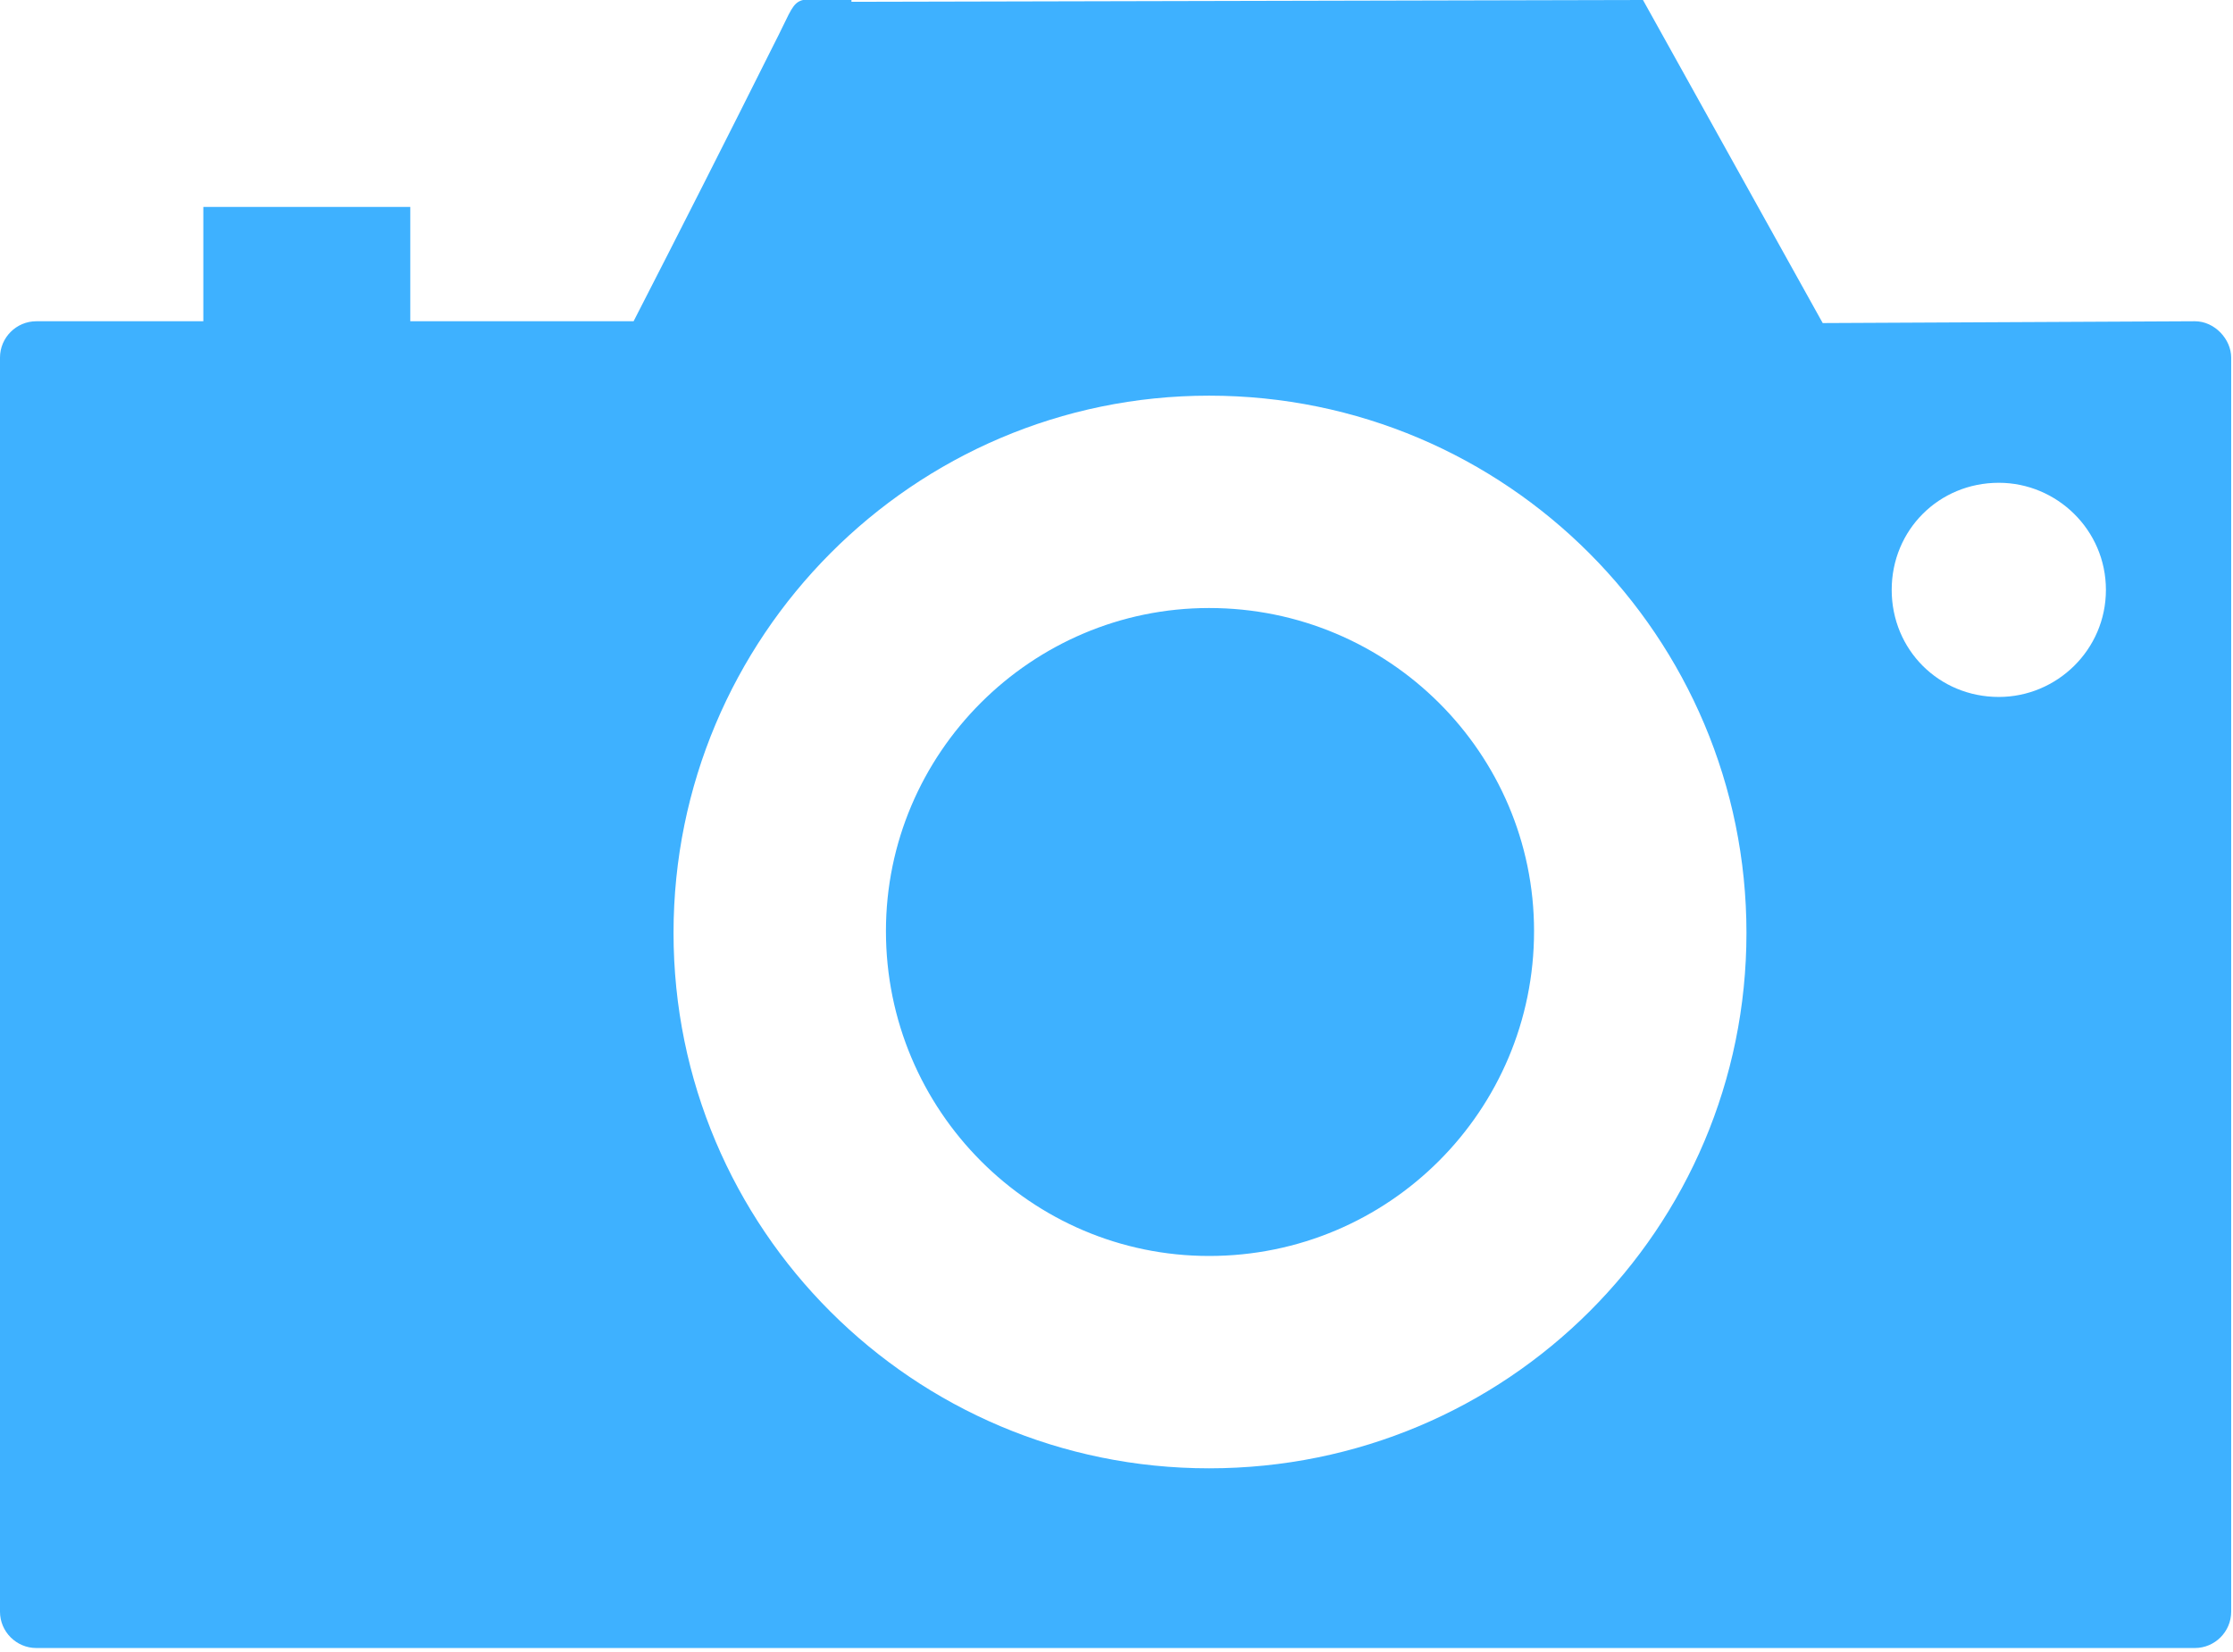
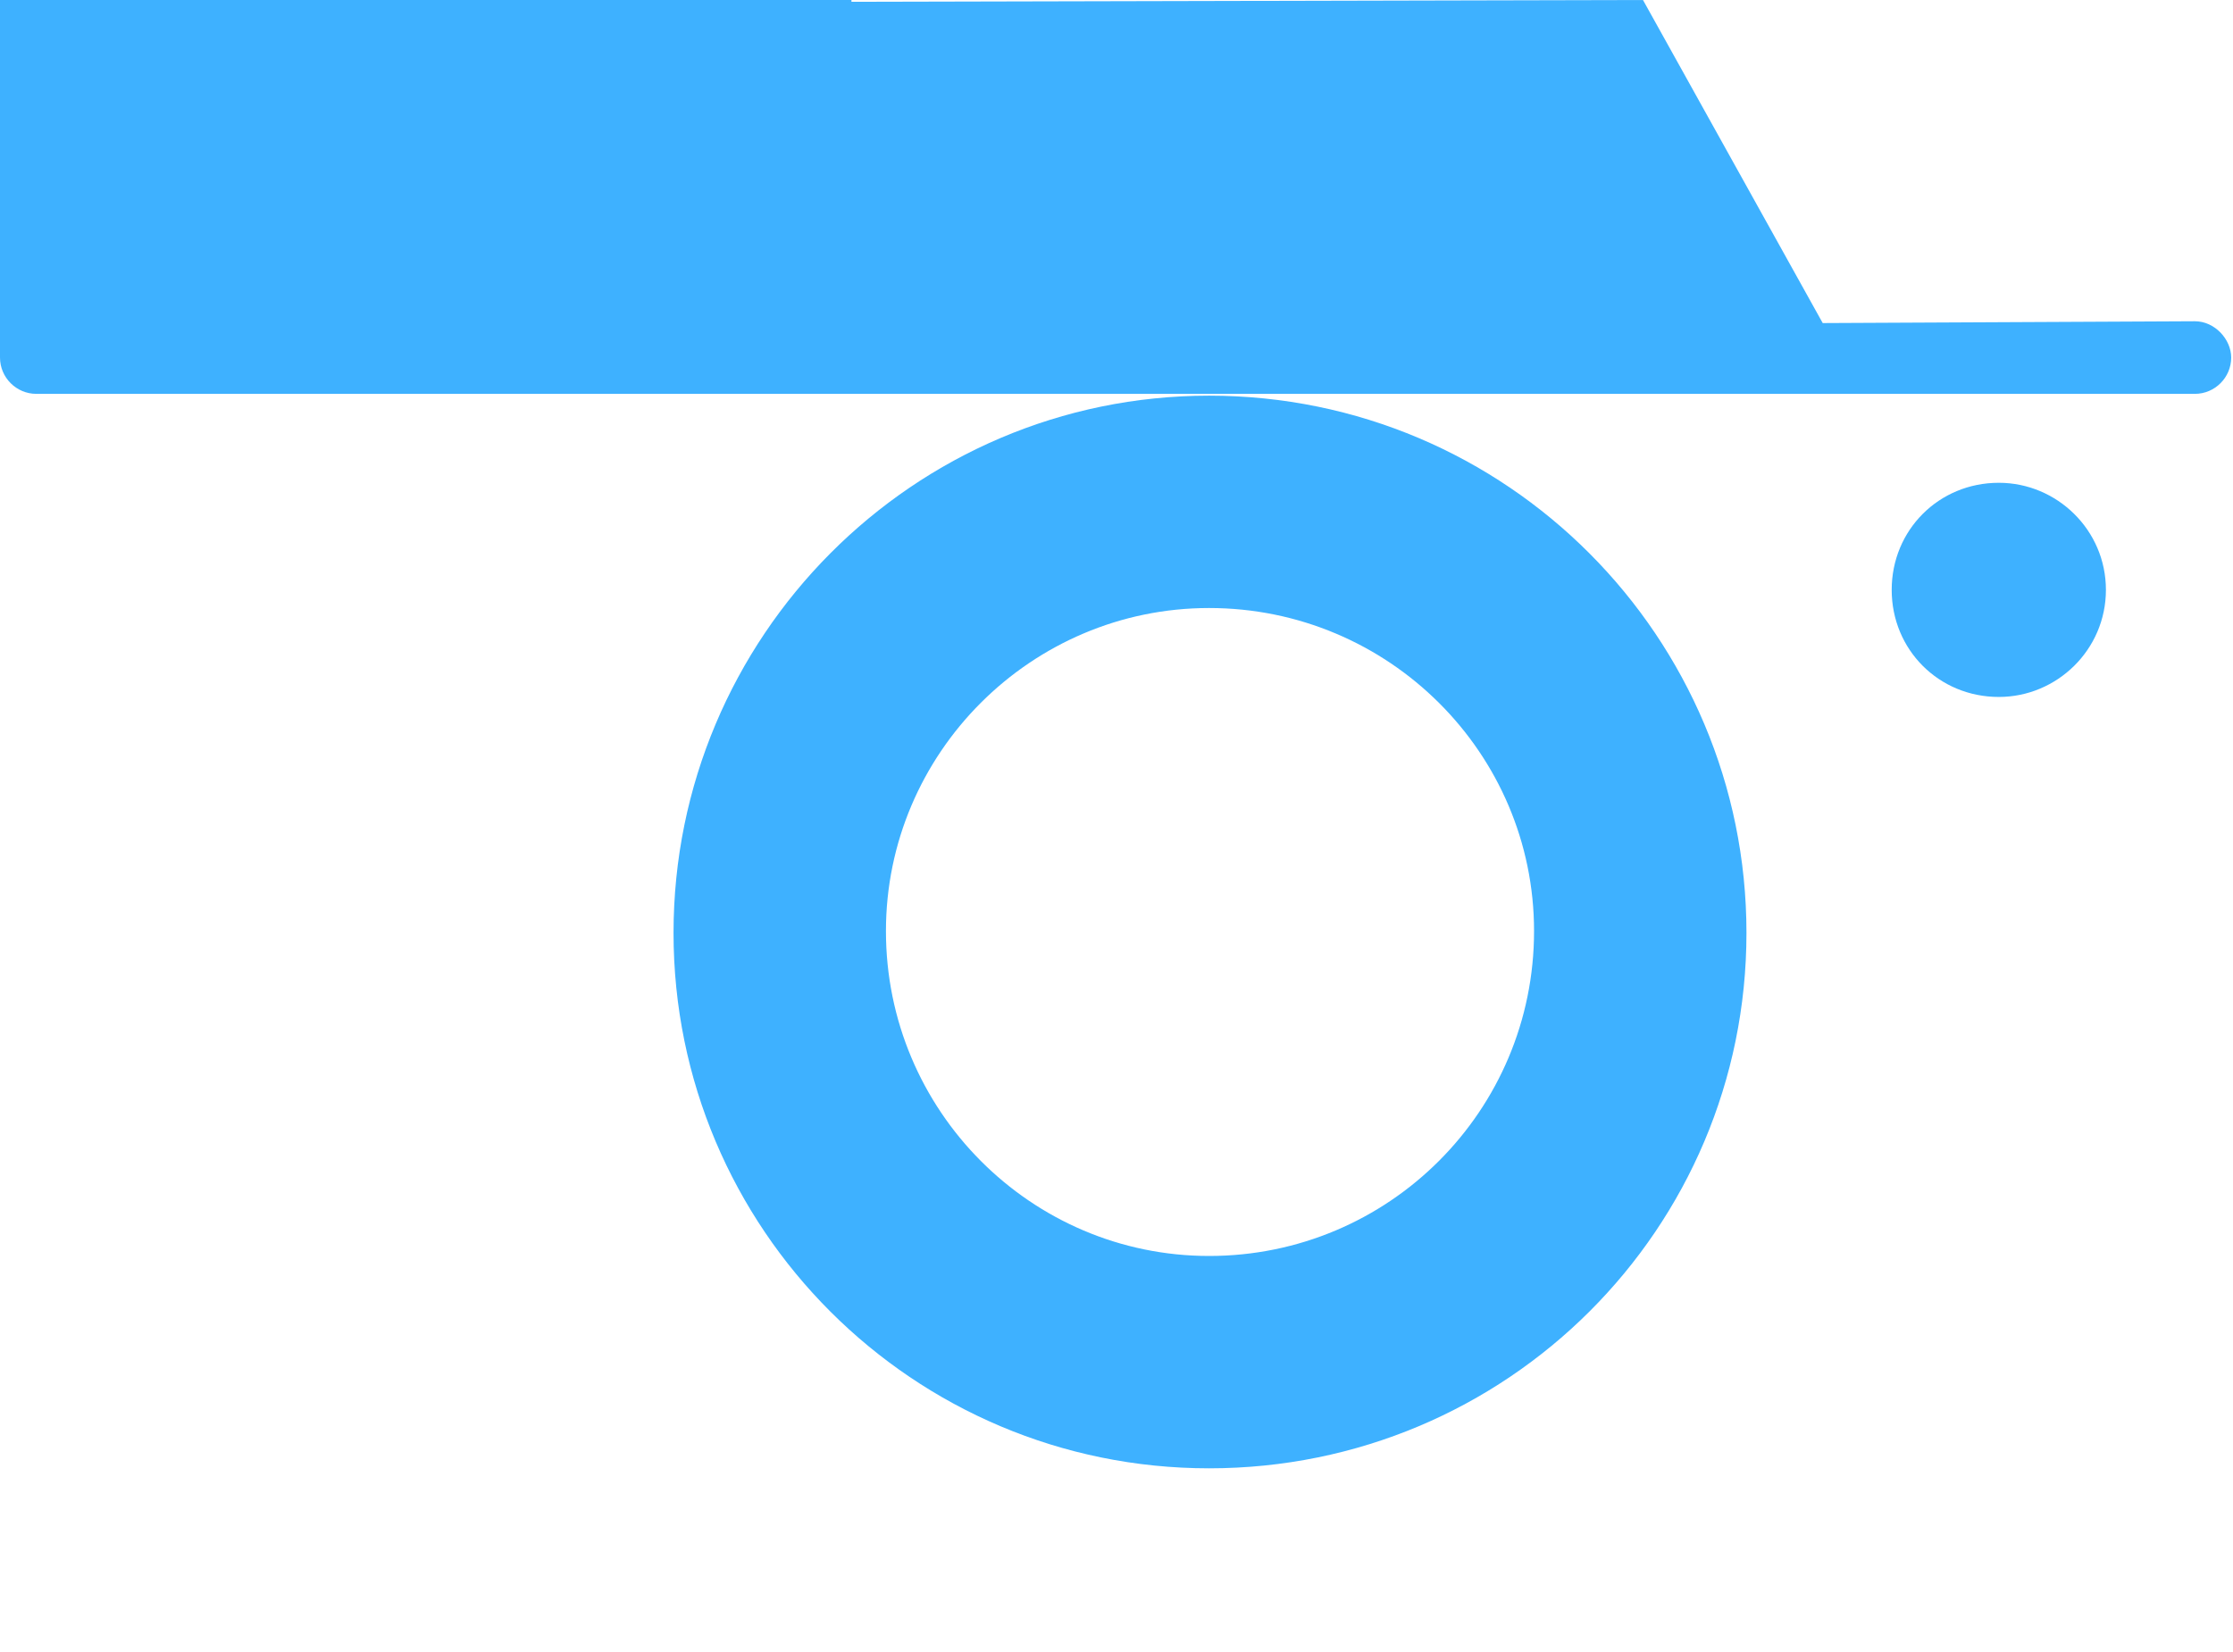
<svg xmlns="http://www.w3.org/2000/svg" version="1.2" viewBox="0 0 123 91" width="123" height="91">
  <title>camera-icon-svg</title>
  <style>
		.s0 { fill: #3eb1ff } 
	</style>
  <g>
-     <path fill-rule="evenodd" class="s0" d="m46.9 0.1l43.6-0.1 9.9 17.8 20.5-0.1c1.1 0 2 1 2 2v69.1c0 1.1-0.9 2-2 2h-118.9c-1.1 0-2-0.9-2-2v-69.1c0-1.1 0.9-2 2-2h9.2v-6.3h11.4v6.3h12.3q3.9-7.6 7.7-15.2c1.6-3.1 0.7-2.5 4.3-2.5zm57.3 32.4c0 3.3 2.6 5.9 5.9 5.9 3.2 0 5.9-2.6 5.9-5.9 0-3.3-2.7-5.9-5.9-5.9-3.3 0-5.9 2.6-5.9 5.9zm-67.1 18.9c0 16.3 13.2 29.5 29.5 29.5 16.4 0 29.6-13.2 29.6-29.5 0-16.3-13.2-29.6-29.6-29.6-16.3 0-29.5 13.3-29.5 29.6zm29.5-17.9c9.9 0 17.9 8 17.9 17.8 0 9.9-8 17.9-17.9 17.9-9.8 0-17.8-8-17.8-17.9 0-9.8 8-17.8 17.8-17.8z" />
+     <path fill-rule="evenodd" class="s0" d="m46.9 0.1l43.6-0.1 9.9 17.8 20.5-0.1c1.1 0 2 1 2 2c0 1.1-0.9 2-2 2h-118.9c-1.1 0-2-0.9-2-2v-69.1c0-1.1 0.9-2 2-2h9.2v-6.3h11.4v6.3h12.3q3.9-7.6 7.7-15.2c1.6-3.1 0.7-2.5 4.3-2.5zm57.3 32.4c0 3.3 2.6 5.9 5.9 5.9 3.2 0 5.9-2.6 5.9-5.9 0-3.3-2.7-5.9-5.9-5.9-3.3 0-5.9 2.6-5.9 5.9zm-67.1 18.9c0 16.3 13.2 29.5 29.5 29.5 16.4 0 29.6-13.2 29.6-29.5 0-16.3-13.2-29.6-29.6-29.6-16.3 0-29.5 13.3-29.5 29.6zm29.5-17.9c9.9 0 17.9 8 17.9 17.8 0 9.9-8 17.9-17.9 17.9-9.8 0-17.8-8-17.8-17.9 0-9.8 8-17.8 17.8-17.8z" />
  </g>
</svg>